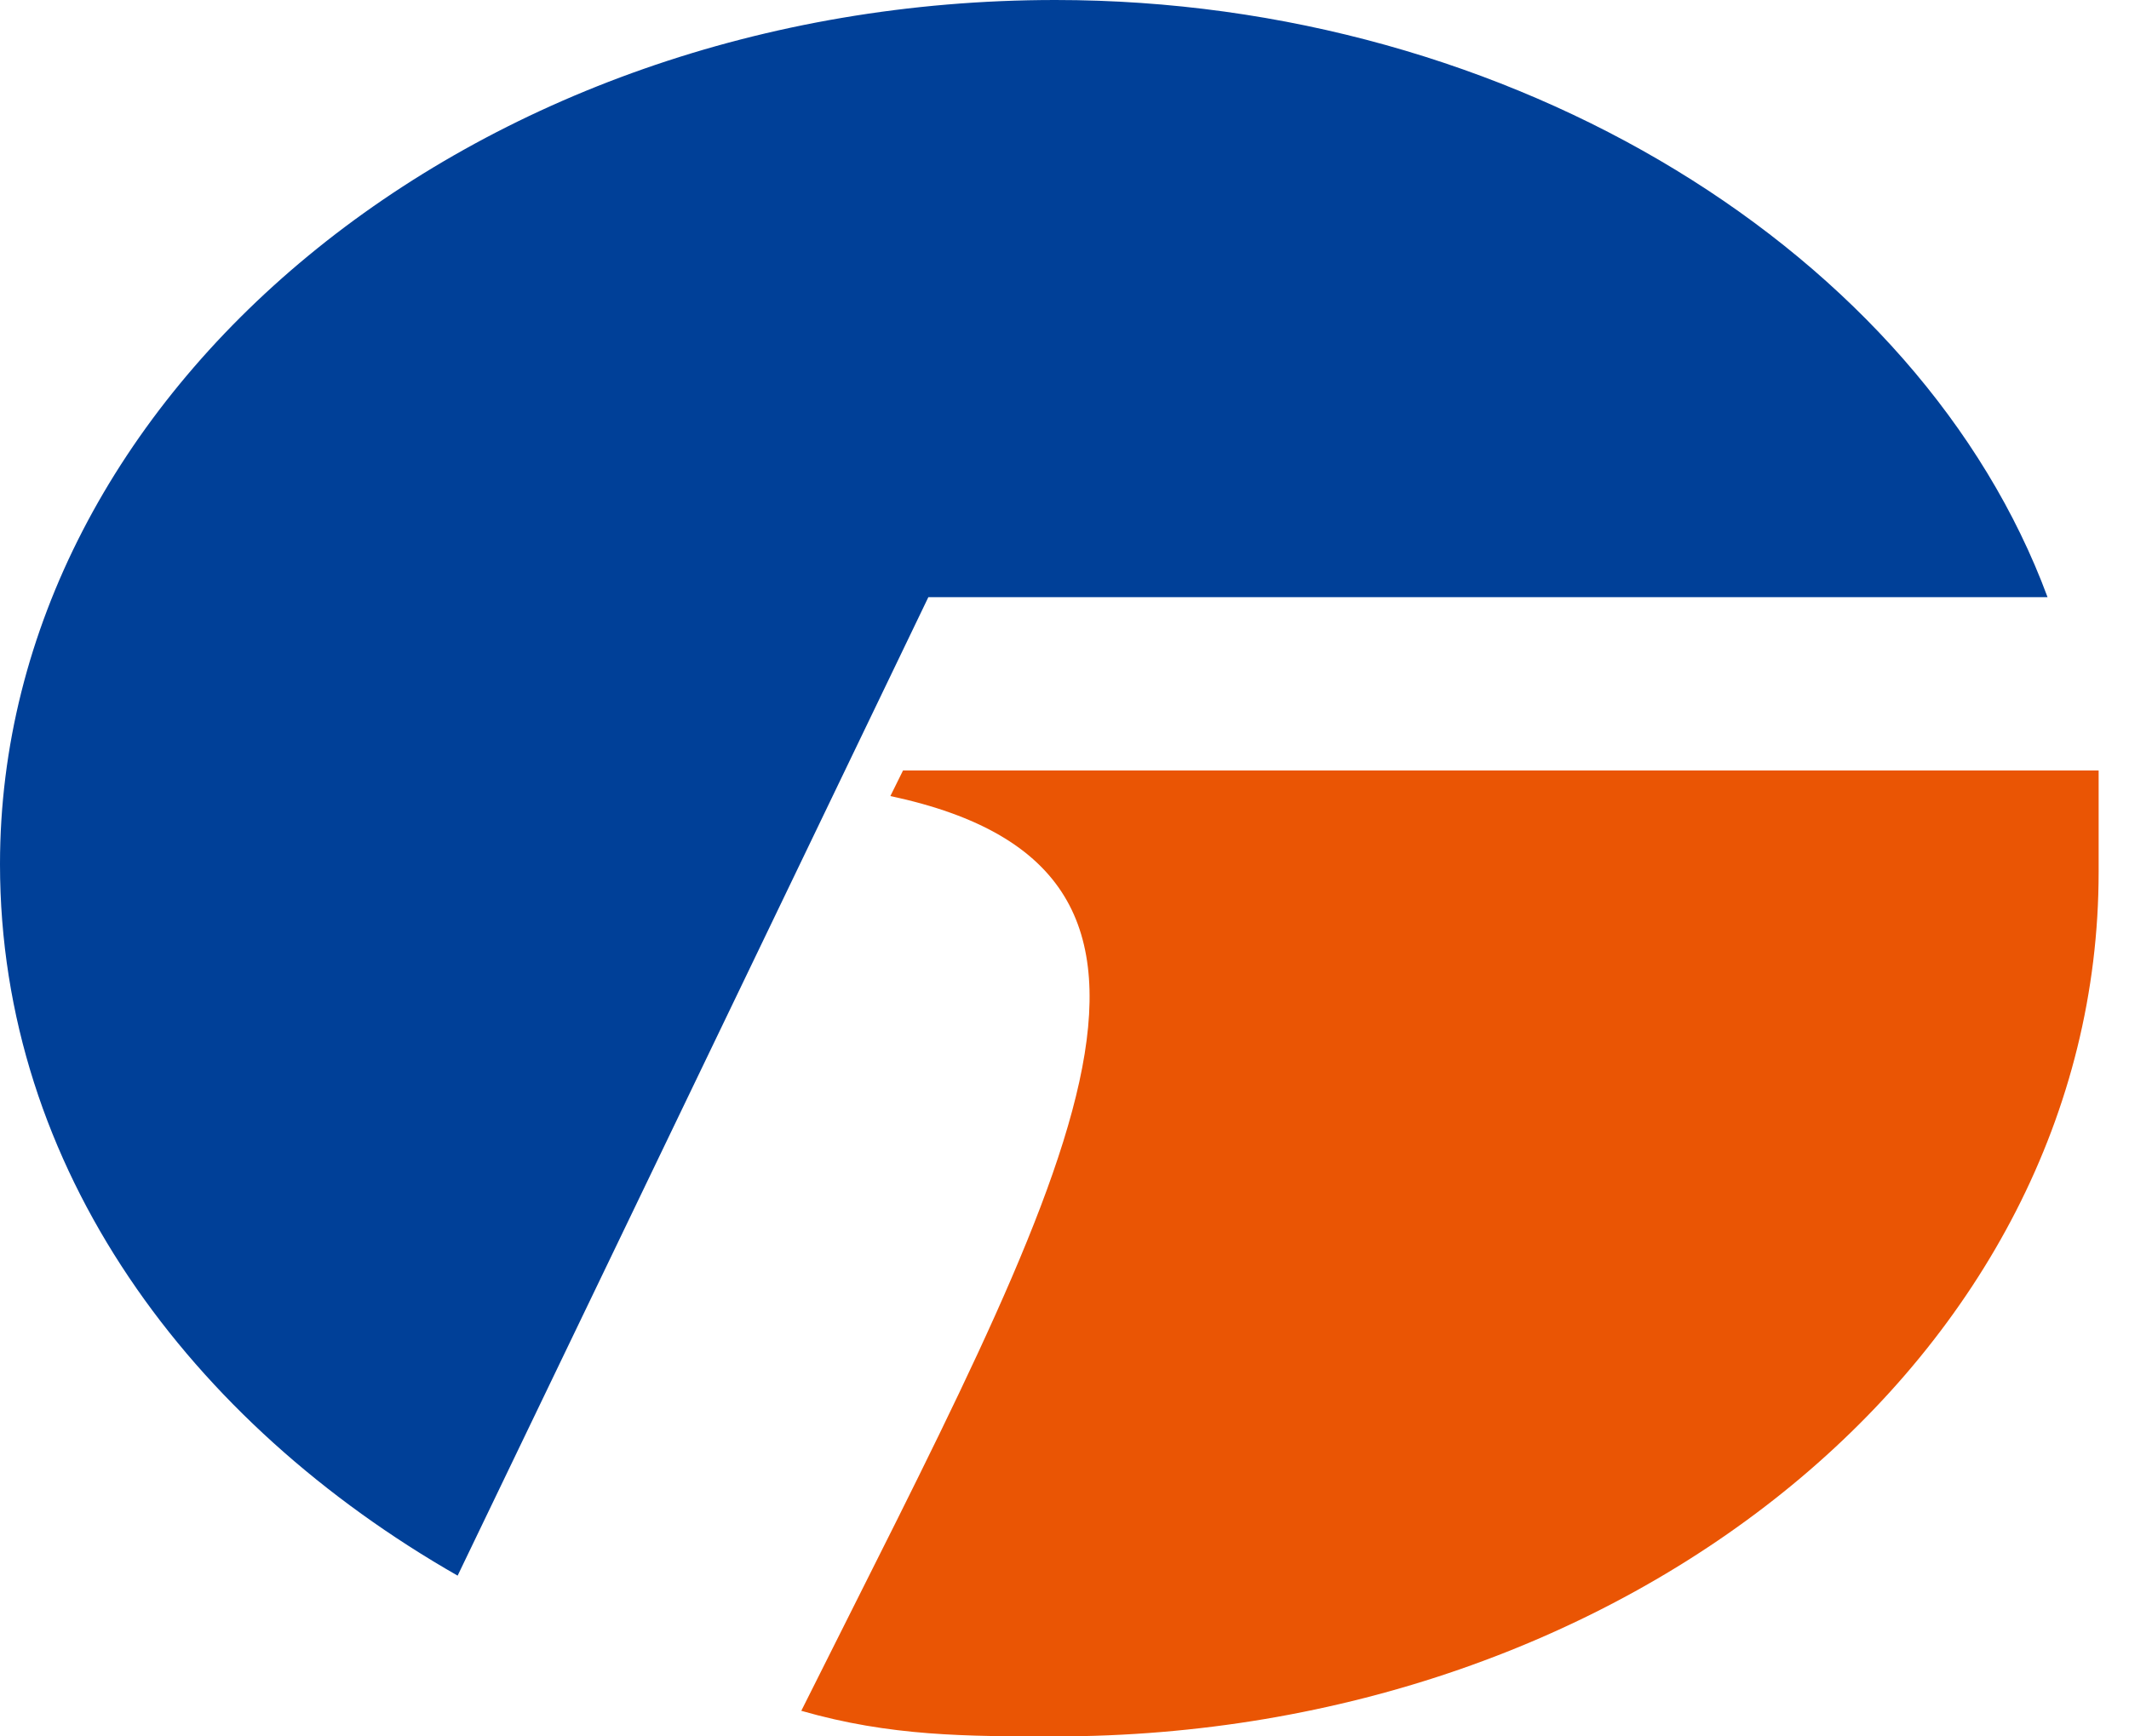
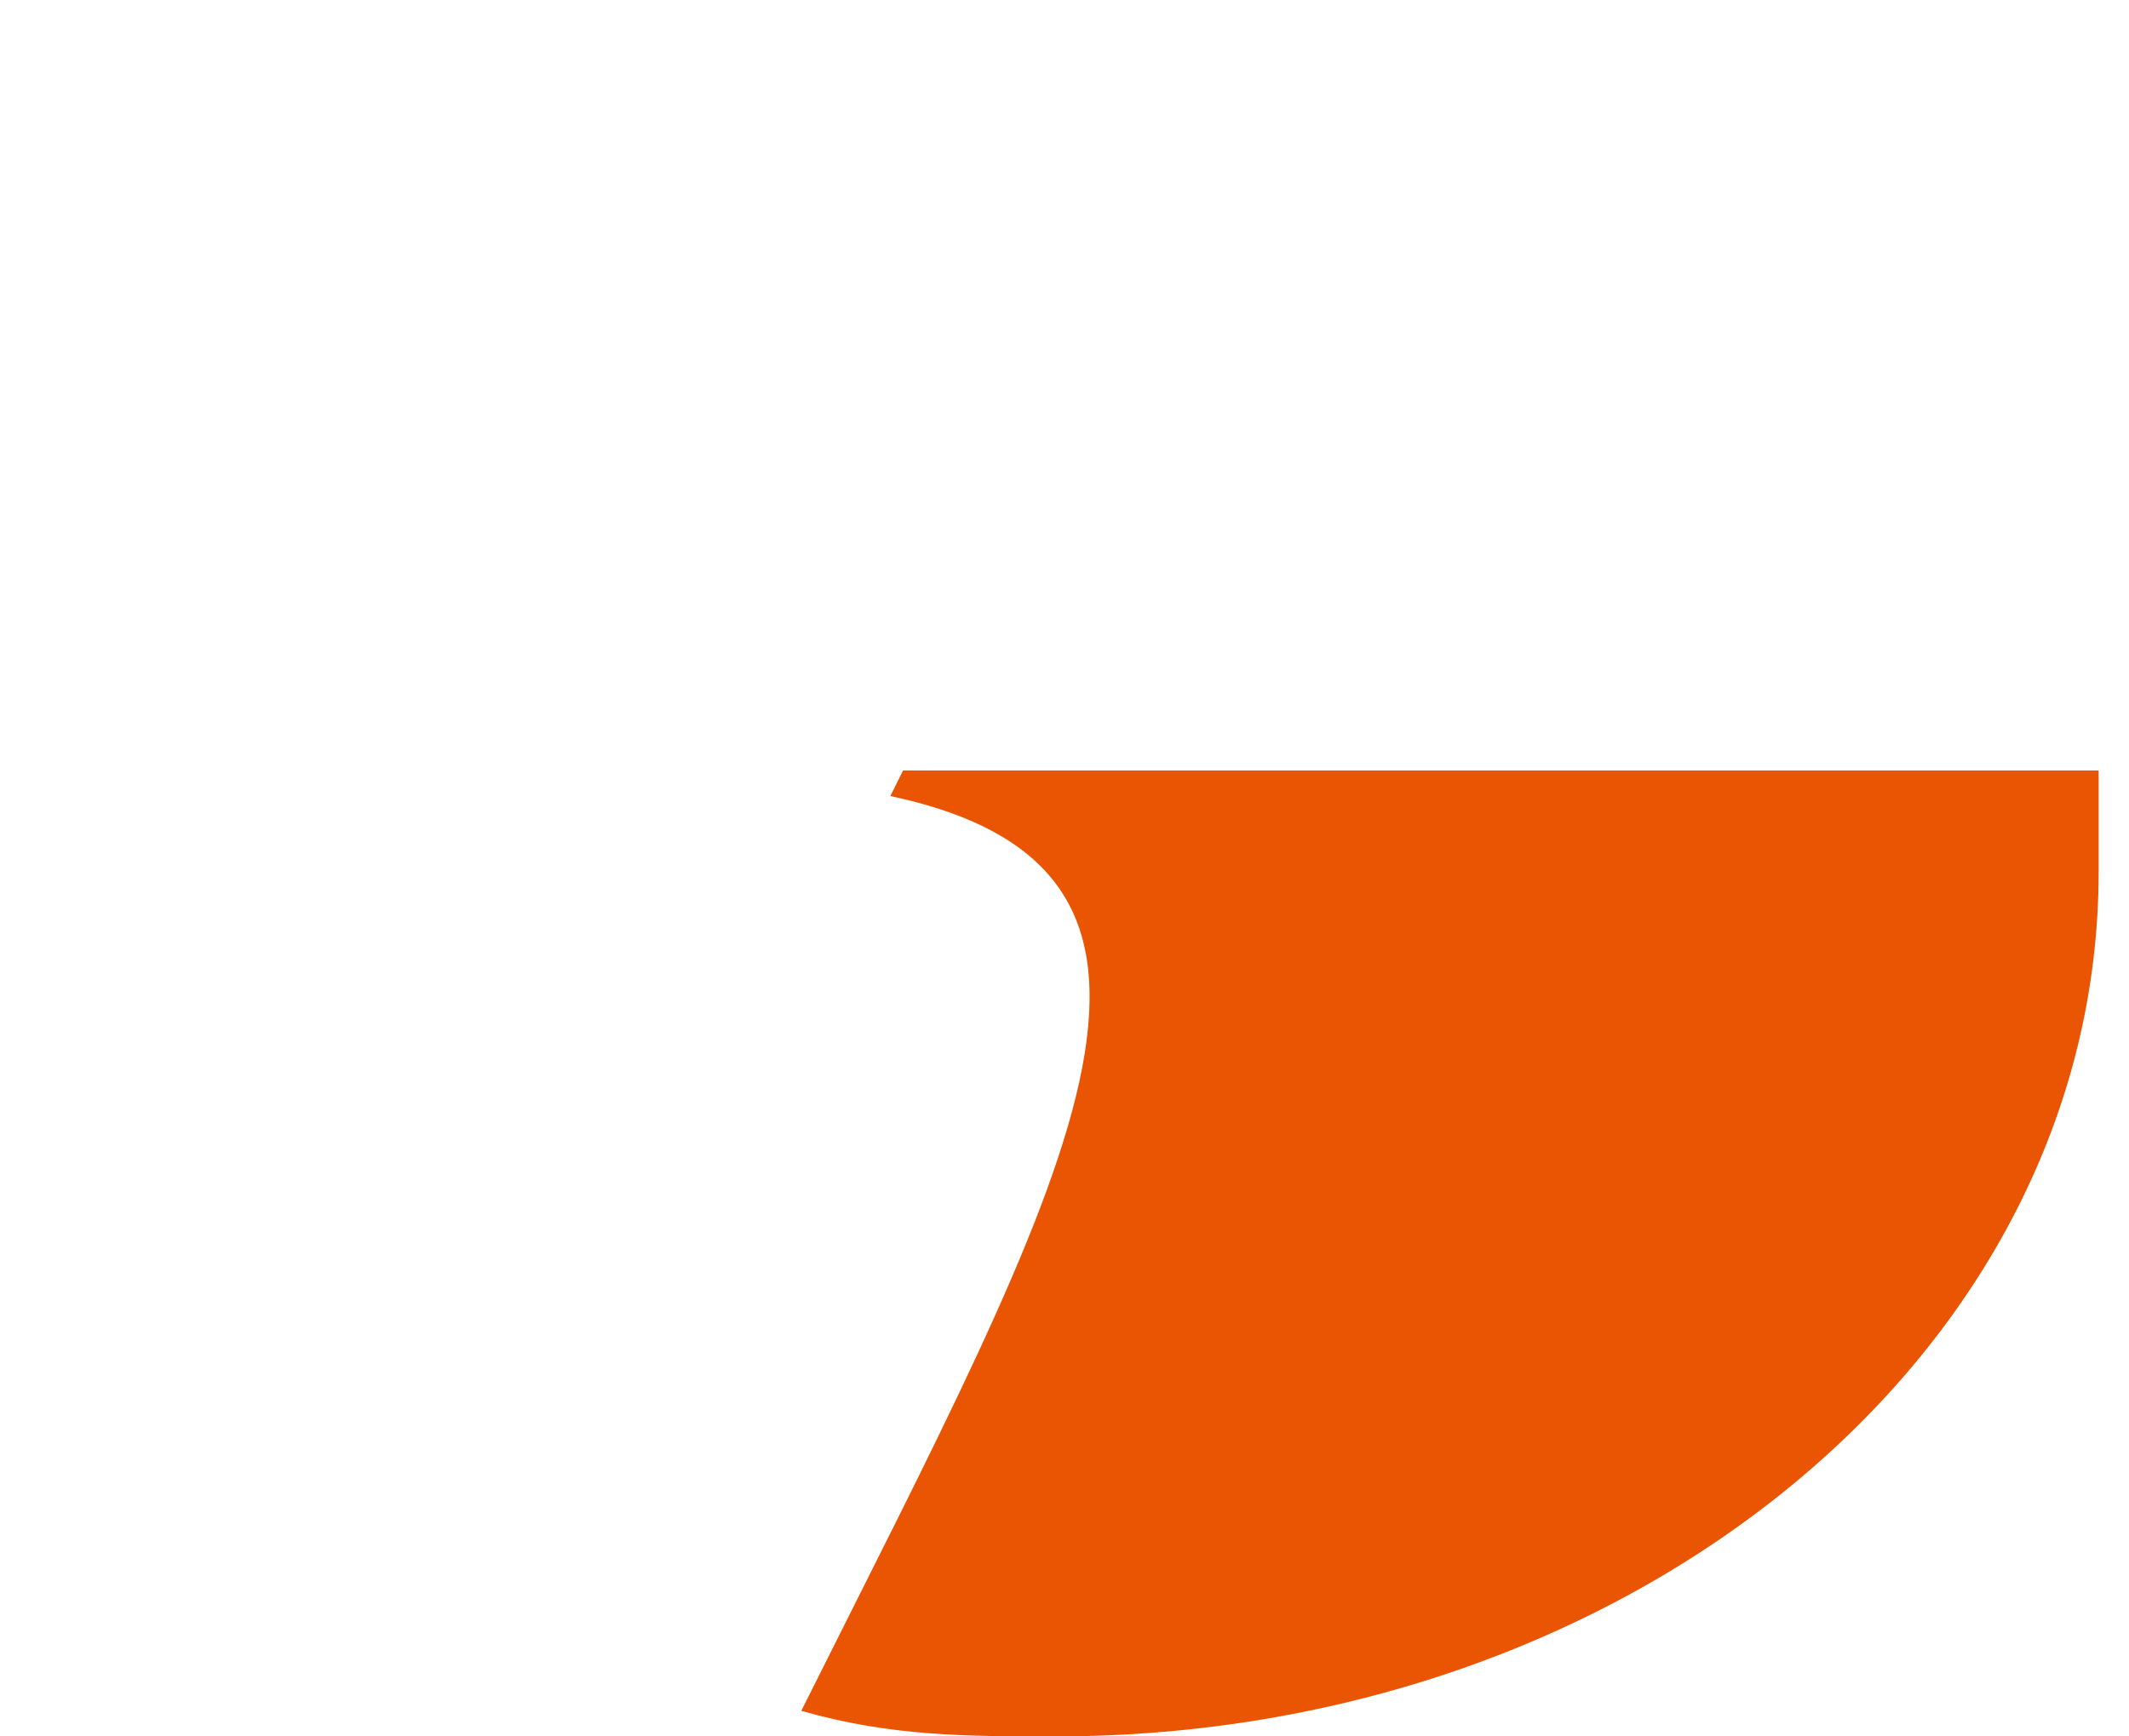
<svg xmlns="http://www.w3.org/2000/svg" width="38" height="31" viewBox="0 0 38 31" fill="none">
-   <path d="M36.546 10.661C34.278 4.533 27.014 0 18.838 0C8.394 0 0 7.033 0 15.427C0 20.873 3.406 25.407 8.168 28.13L16.57 10.661H36.546Z" fill="#004098" />
  <path d="M18.838 31C29.056 31 37.458 24.192 37.458 15.565V13.755H16.118L15.892 14.212C22.244 15.565 19.064 21.012 14.302 30.543C15.892 31 17.248 31 18.838 31Z" fill="#EA5504" />
</svg>